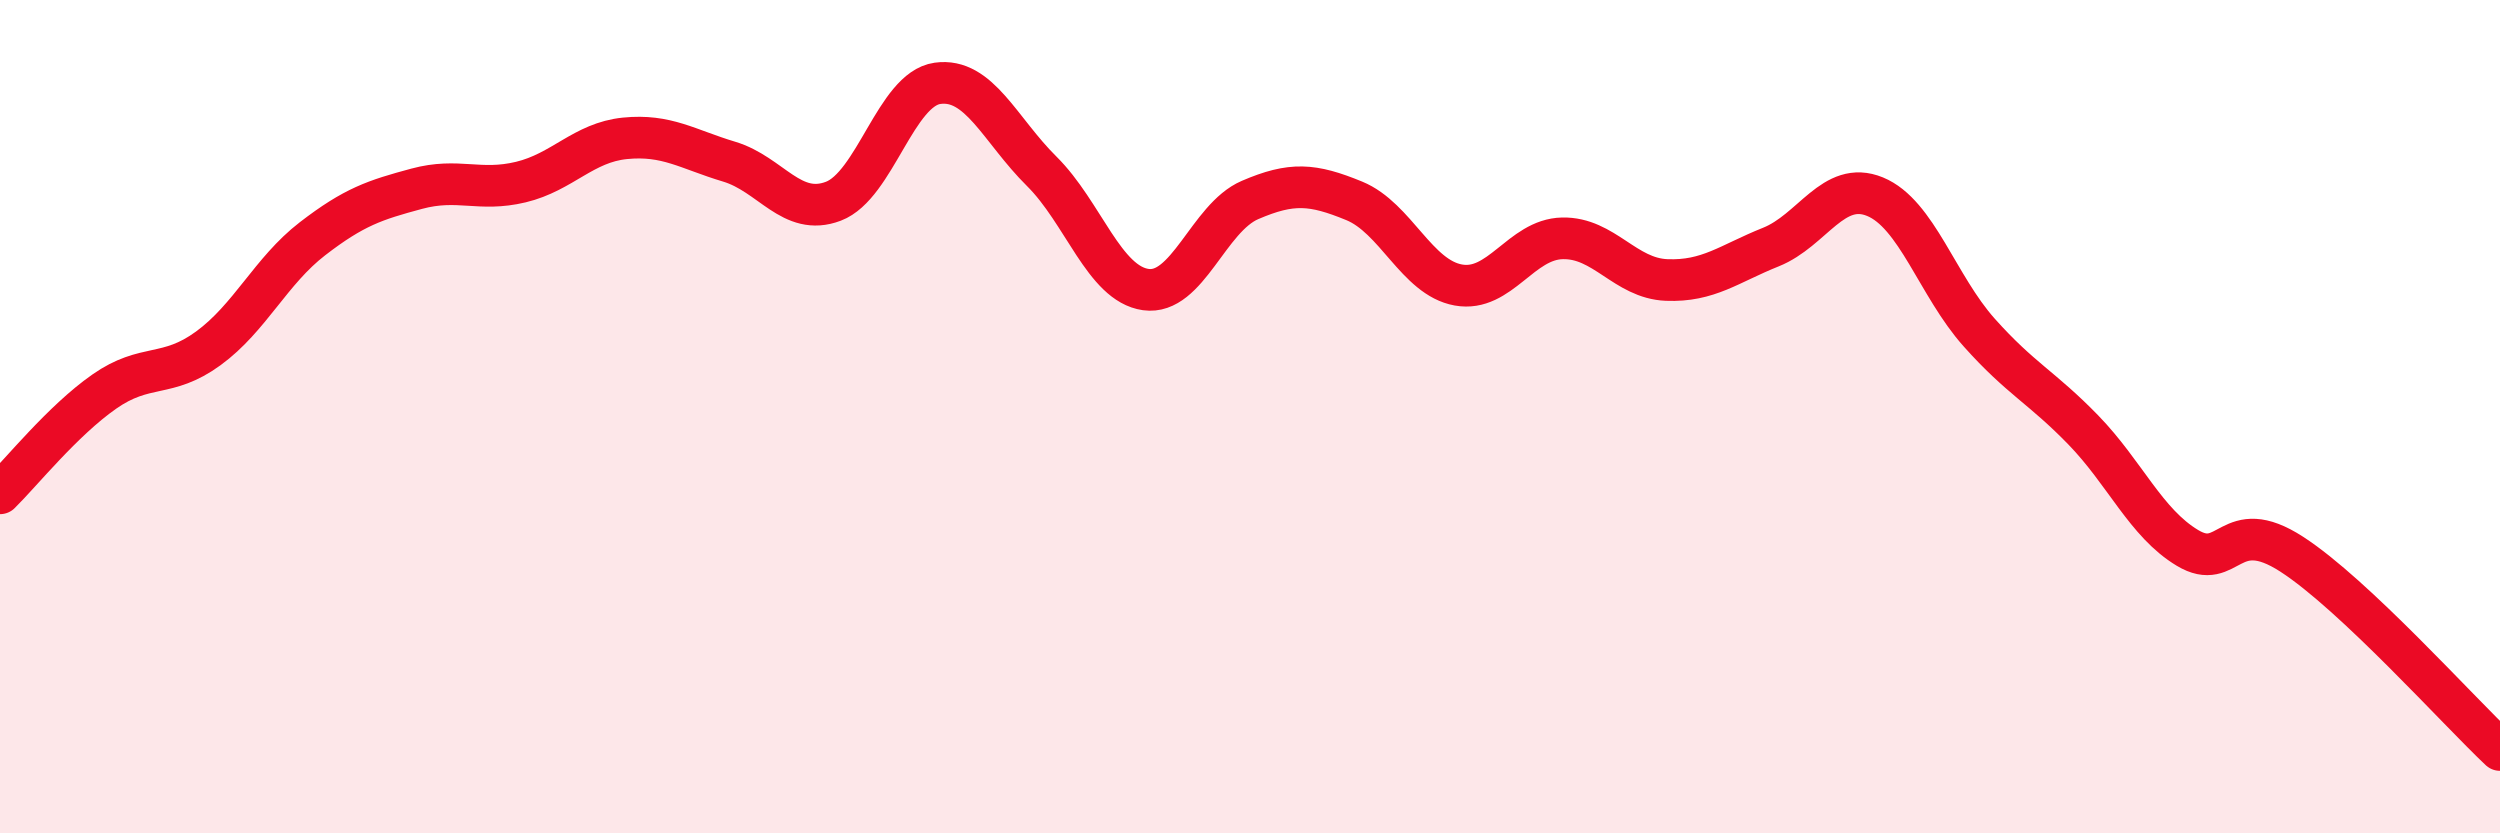
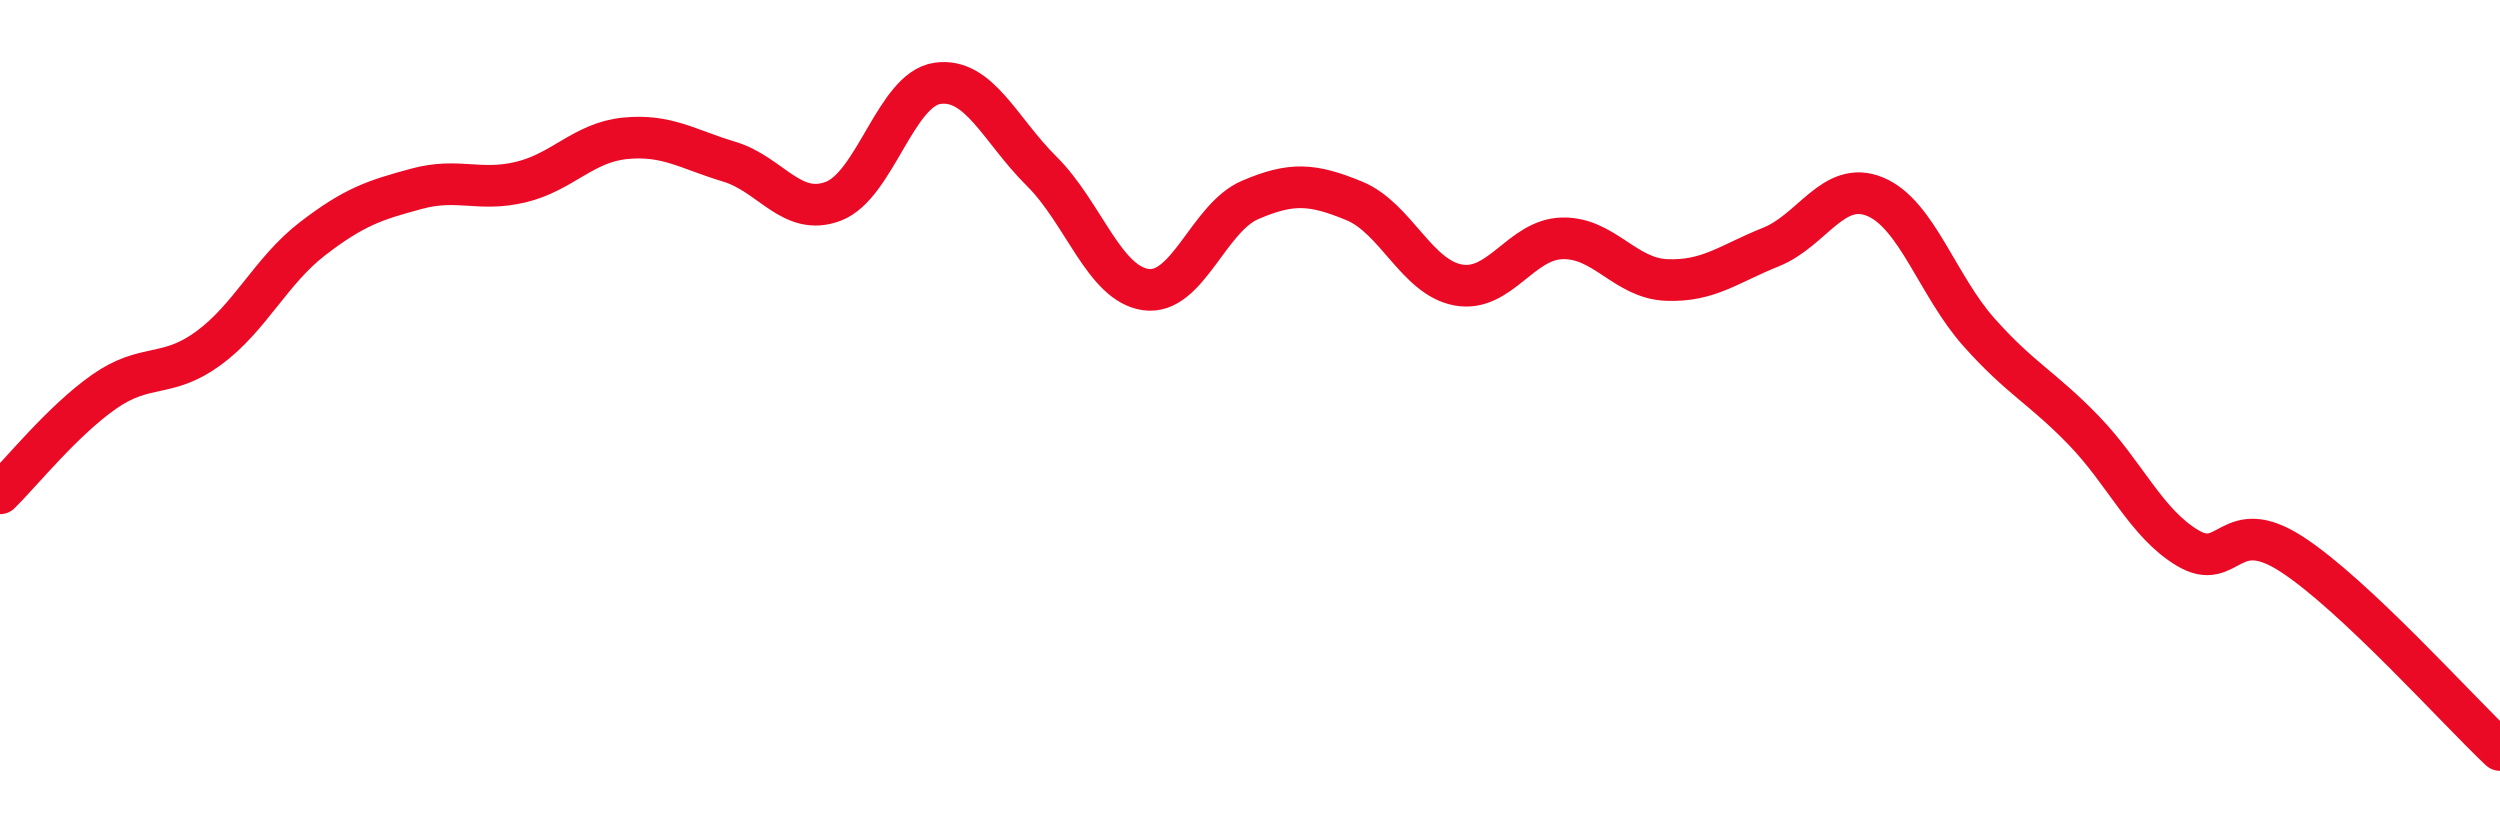
<svg xmlns="http://www.w3.org/2000/svg" width="60" height="20" viewBox="0 0 60 20">
-   <path d="M 0,11.84 C 0.5,11.35 1.5,10.1 2.5,9.4 C 3.5,8.7 4,9.09 5,8.36 C 6,7.63 6.5,6.5 7.5,5.73 C 8.5,4.96 9,4.8 10,4.53 C 11,4.26 11.5,4.61 12.5,4.37 C 13.5,4.13 14,3.42 15,3.32 C 16,3.22 16.5,3.58 17.5,3.88 C 18.5,4.18 19,5.21 20,4.83 C 21,4.45 21.5,2.14 22.5,2 C 23.5,1.86 24,3.12 25,4.11 C 26,5.1 26.5,6.81 27.5,6.95 C 28.5,7.09 29,5.23 30,4.8 C 31,4.37 31.5,4.41 32.5,4.82 C 33.5,5.23 34,6.66 35,6.84 C 36,7.02 36.5,5.74 37.5,5.72 C 38.5,5.7 39,6.68 40,6.72 C 41,6.76 41.5,6.33 42.5,5.93 C 43.5,5.53 44,4.31 45,4.72 C 46,5.13 46.5,6.86 47.5,7.98 C 48.5,9.1 49,9.29 50,10.32 C 51,11.35 51.5,12.55 52.5,13.15 C 53.5,13.75 53.5,12.33 55,13.3 C 56.5,14.27 59,17.06 60,18L60 20L0 20Z" fill="#EB0A25" opacity="0.1" stroke-linecap="round" stroke-linejoin="round" />
  <path d="M 0,11.84 C 0.5,11.35 1.5,10.1 2.5,9.4 C 3.5,8.7 4,9.09 5,8.36 C 6,7.63 6.5,6.5 7.5,5.73 C 8.5,4.96 9,4.8 10,4.53 C 11,4.26 11.5,4.61 12.5,4.37 C 13.5,4.13 14,3.42 15,3.32 C 16,3.22 16.5,3.58 17.5,3.88 C 18.5,4.18 19,5.21 20,4.83 C 21,4.45 21.5,2.14 22.5,2 C 23.5,1.86 24,3.12 25,4.11 C 26,5.1 26.5,6.81 27.5,6.95 C 28.5,7.09 29,5.23 30,4.8 C 31,4.37 31.5,4.41 32.5,4.82 C 33.5,5.23 34,6.66 35,6.84 C 36,7.02 36.5,5.74 37.5,5.72 C 38.5,5.7 39,6.68 40,6.72 C 41,6.76 41.5,6.33 42.5,5.93 C 43.5,5.53 44,4.31 45,4.72 C 46,5.13 46.5,6.86 47.5,7.98 C 48.5,9.1 49,9.29 50,10.32 C 51,11.35 51.5,12.55 52.5,13.15 C 53.5,13.75 53.5,12.33 55,13.3 C 56.5,14.27 59,17.06 60,18" stroke="#EB0A25" stroke-width="1" fill="none" stroke-linecap="round" stroke-linejoin="round" />
</svg>